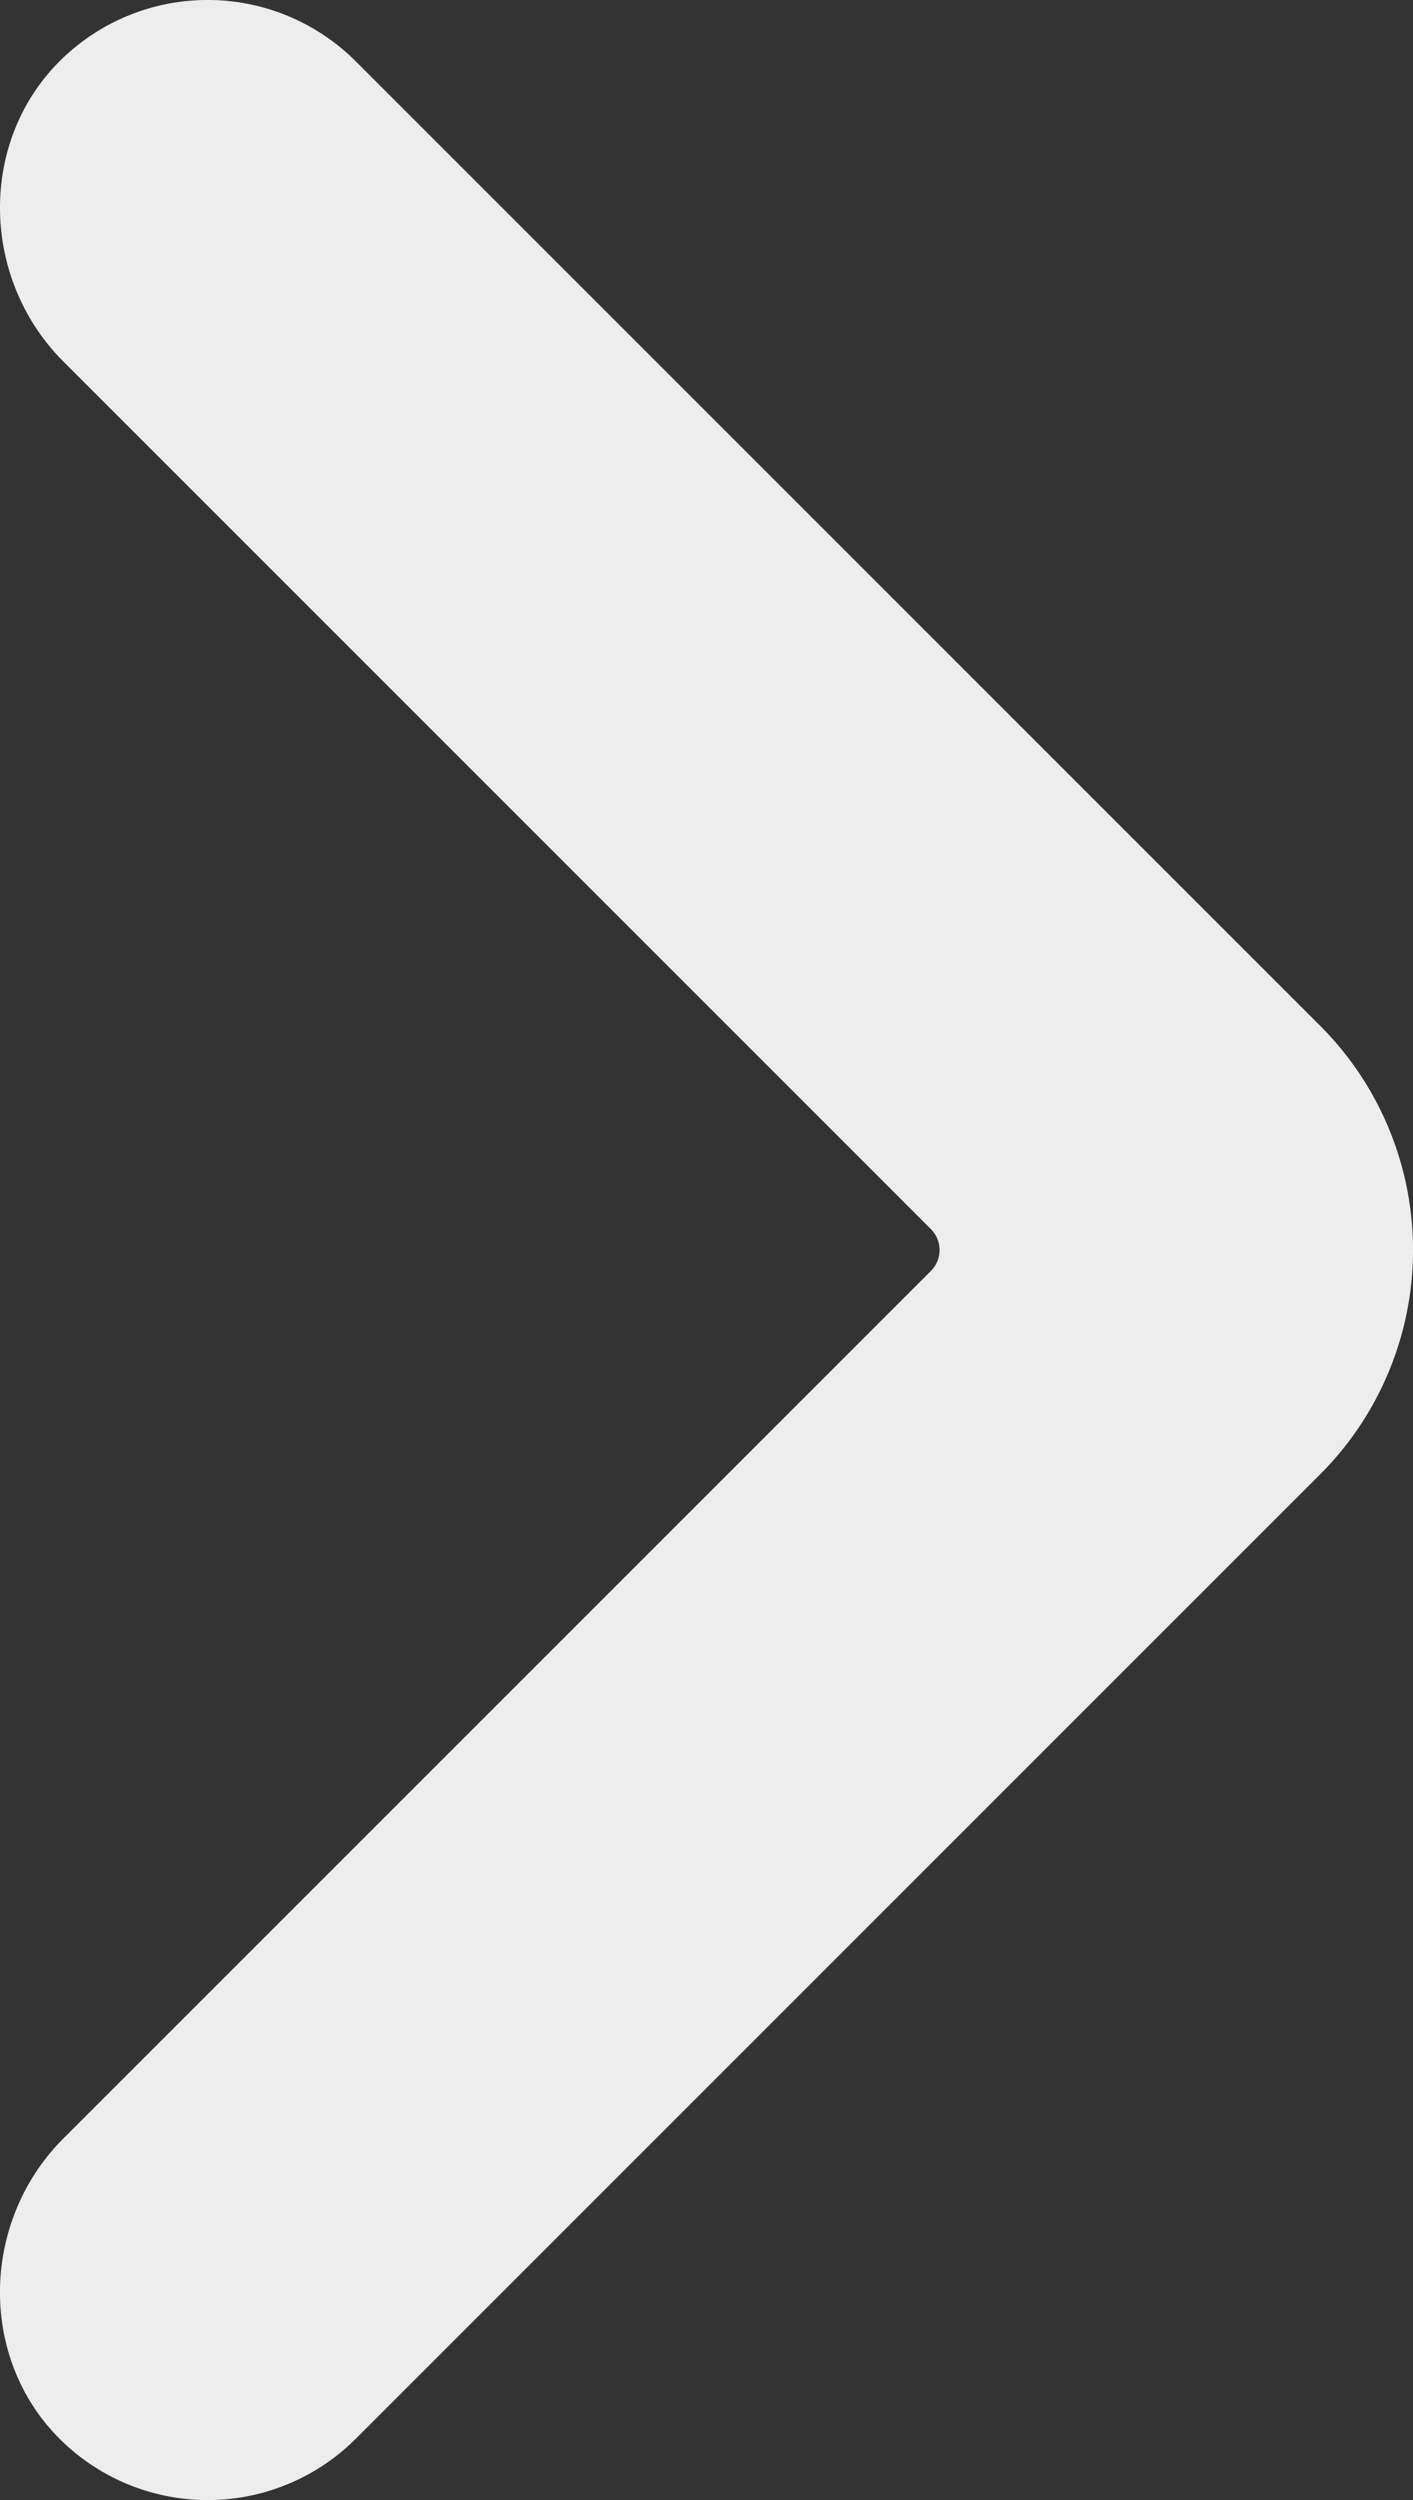
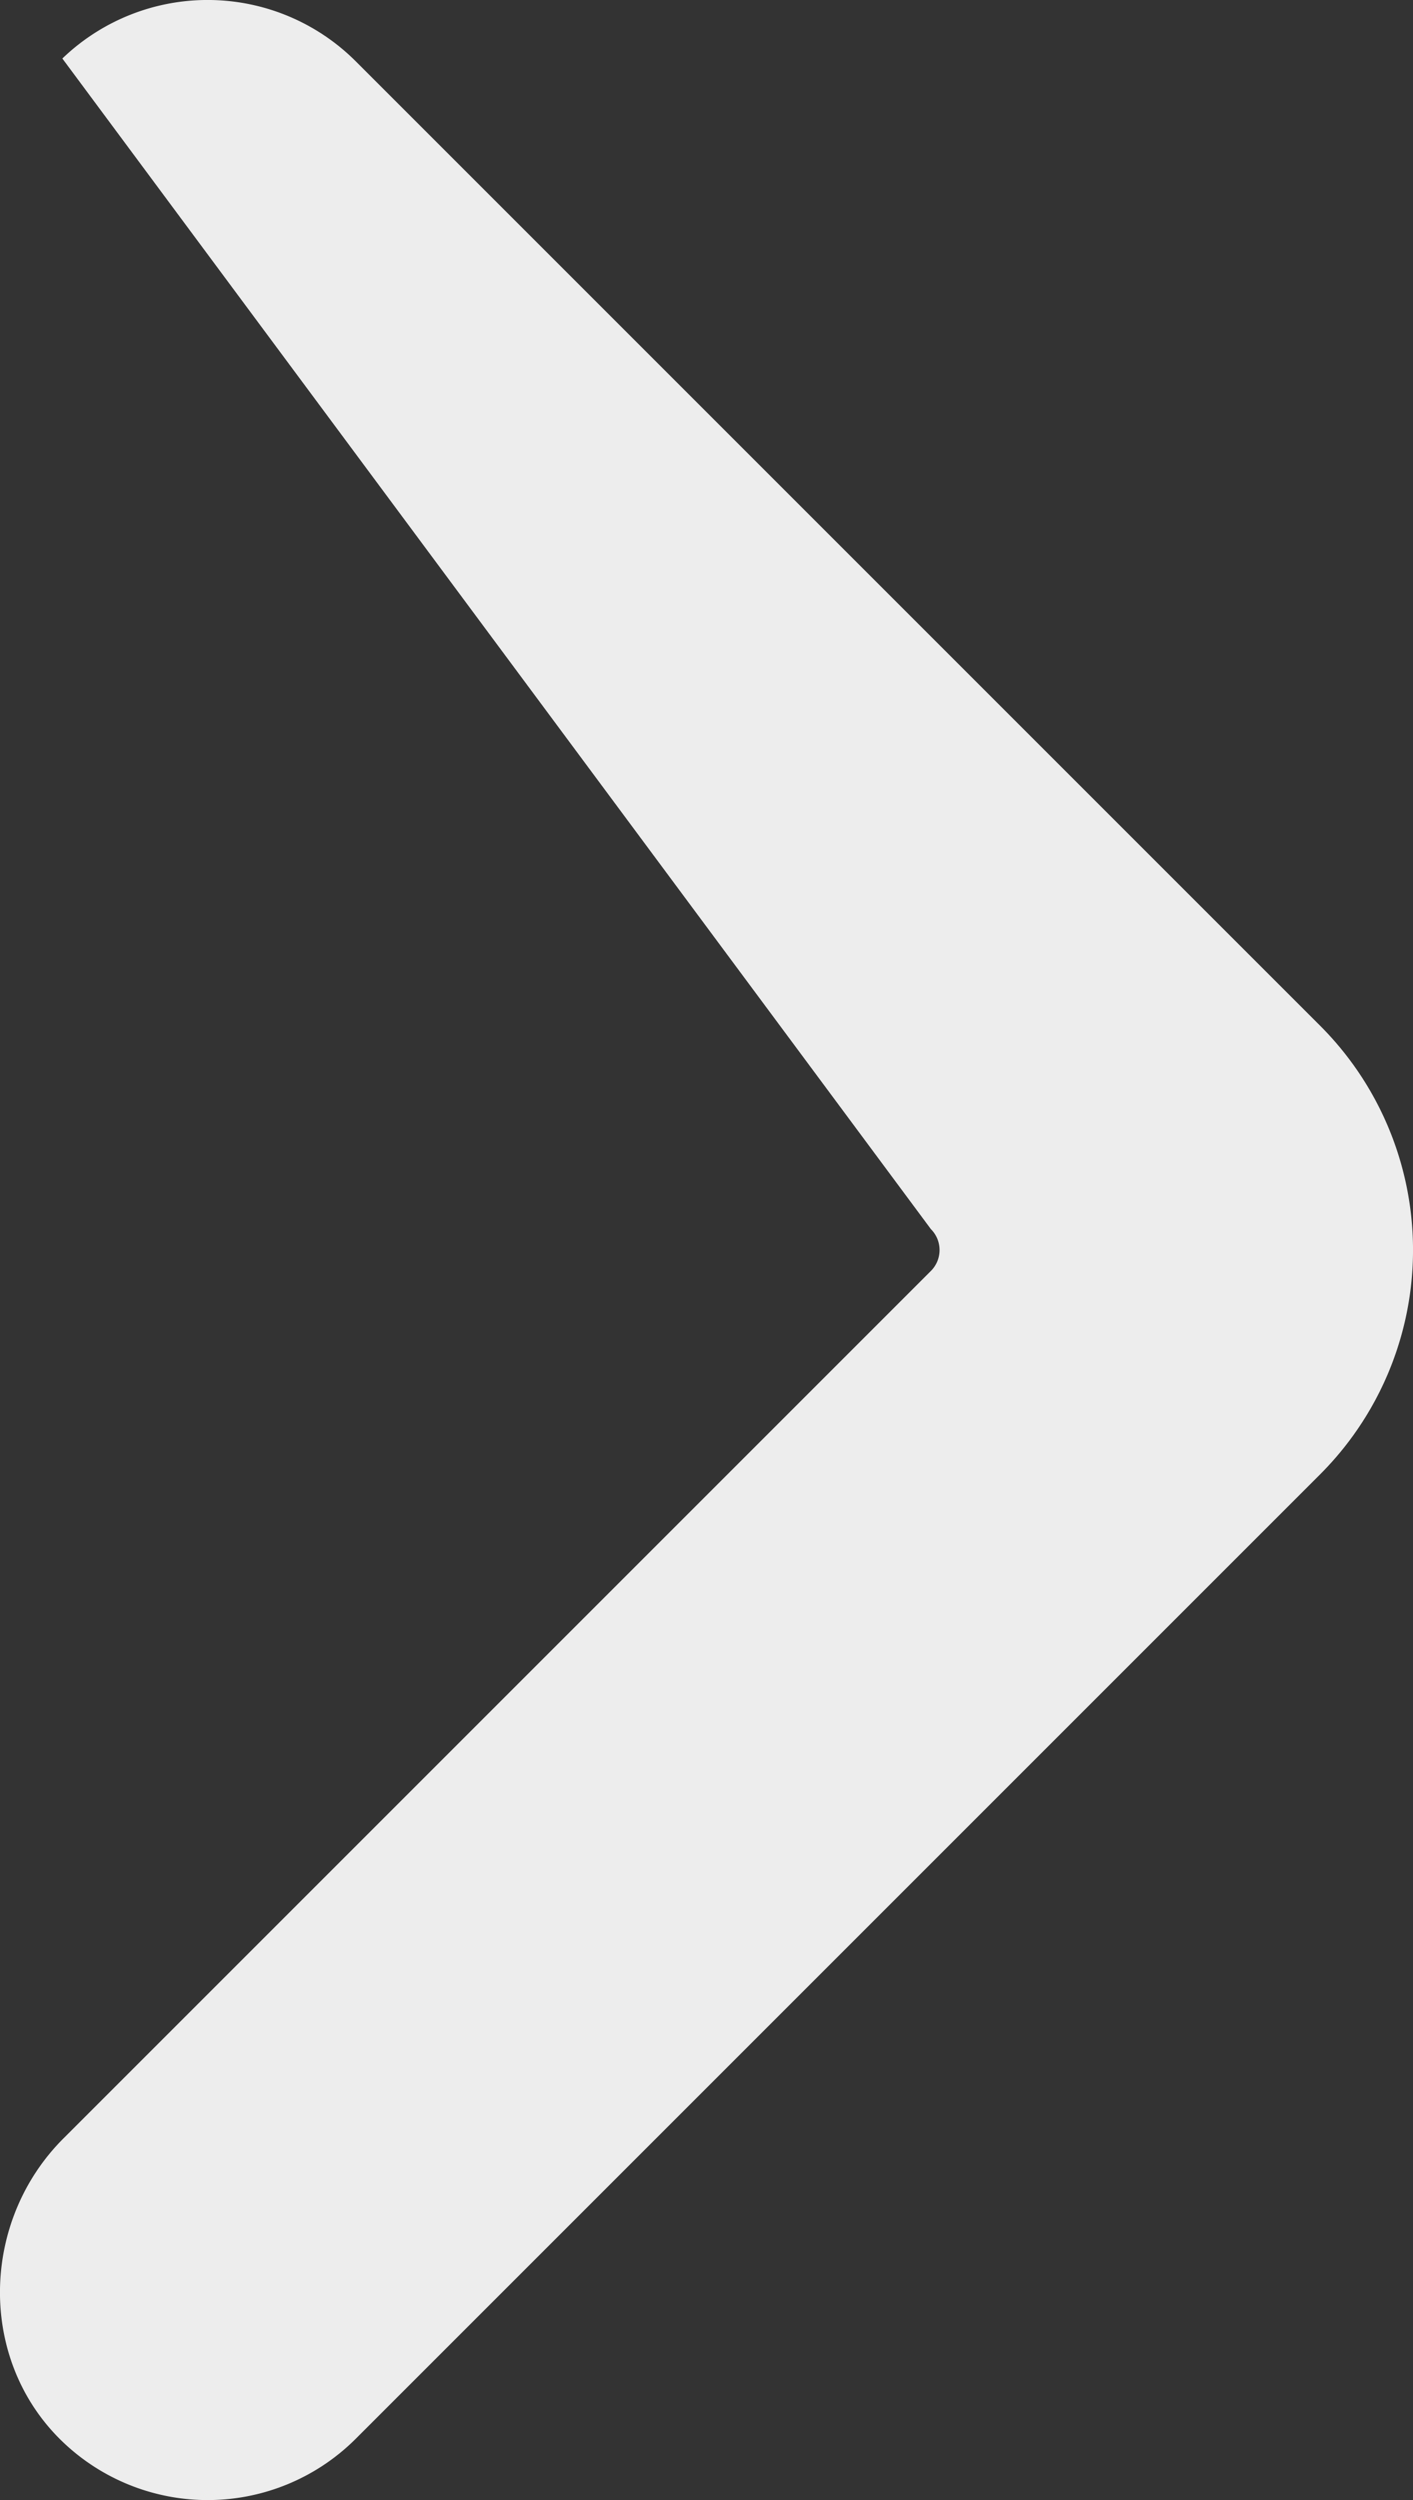
<svg xmlns="http://www.w3.org/2000/svg" id="Ebene_1" data-name="Ebene 1" viewBox="0 0 676.17 1196.31">
  <rect x="0" y="0" width="676.17" height="1196.31" fill="#333333" stroke="none" />
  <defs>
    <style>.cls-1{fill:#ededed;}</style>
  </defs>
-   <path class="cls-1" d="M597.26,456.36l-427-427A100.27,100.27,0,0,0,29.84,28c-40.48,39-39.25,105.26.49,145L445.47,588.16a14.14,14.14,0,0,1,0,20L30.33,1023.29c-39.74,39.74-41,106-.49,145a100.27,100.27,0,0,0,140.43-1.34l427-427,34.44-34.44a151.82,151.82,0,0,0,0-214.71Z" />
+   <path class="cls-1" d="M597.26,456.36l-427-427A100.27,100.27,0,0,0,29.84,28L445.47,588.16a14.14,14.14,0,0,1,0,20L30.33,1023.29c-39.74,39.74-41,106-.49,145a100.27,100.27,0,0,0,140.43-1.34l427-427,34.44-34.44a151.82,151.82,0,0,0,0-214.71Z" />
</svg>